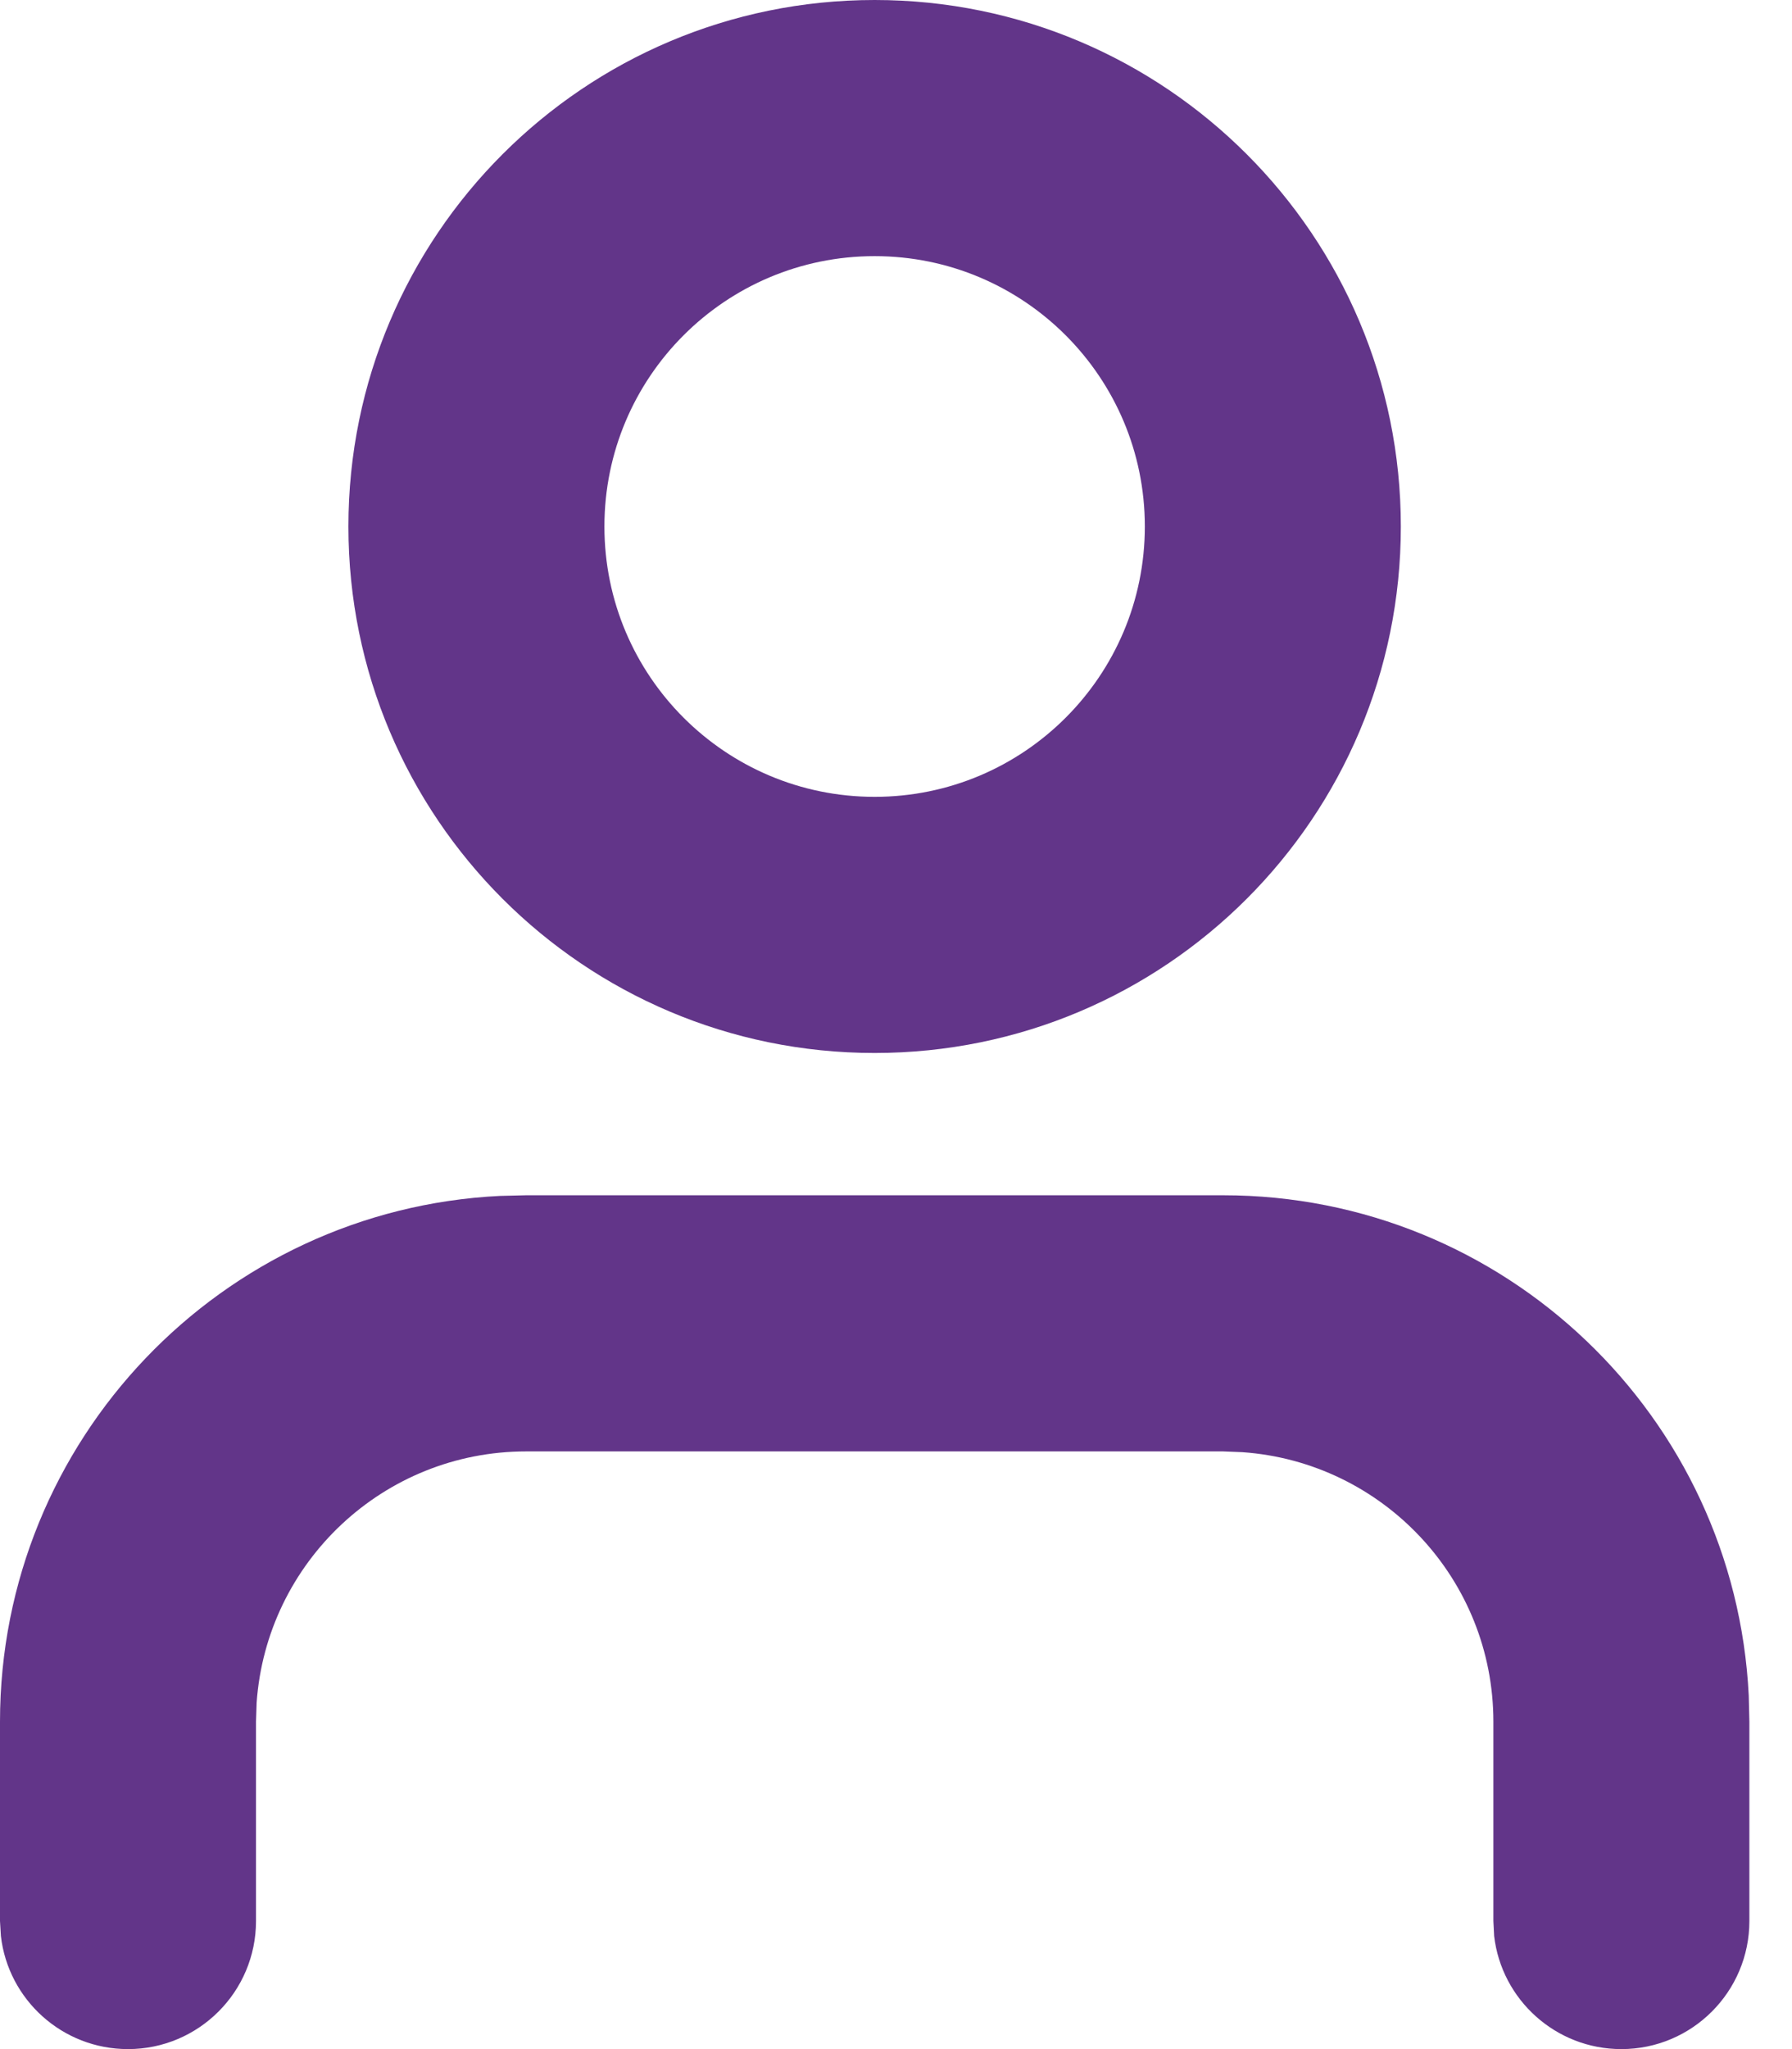
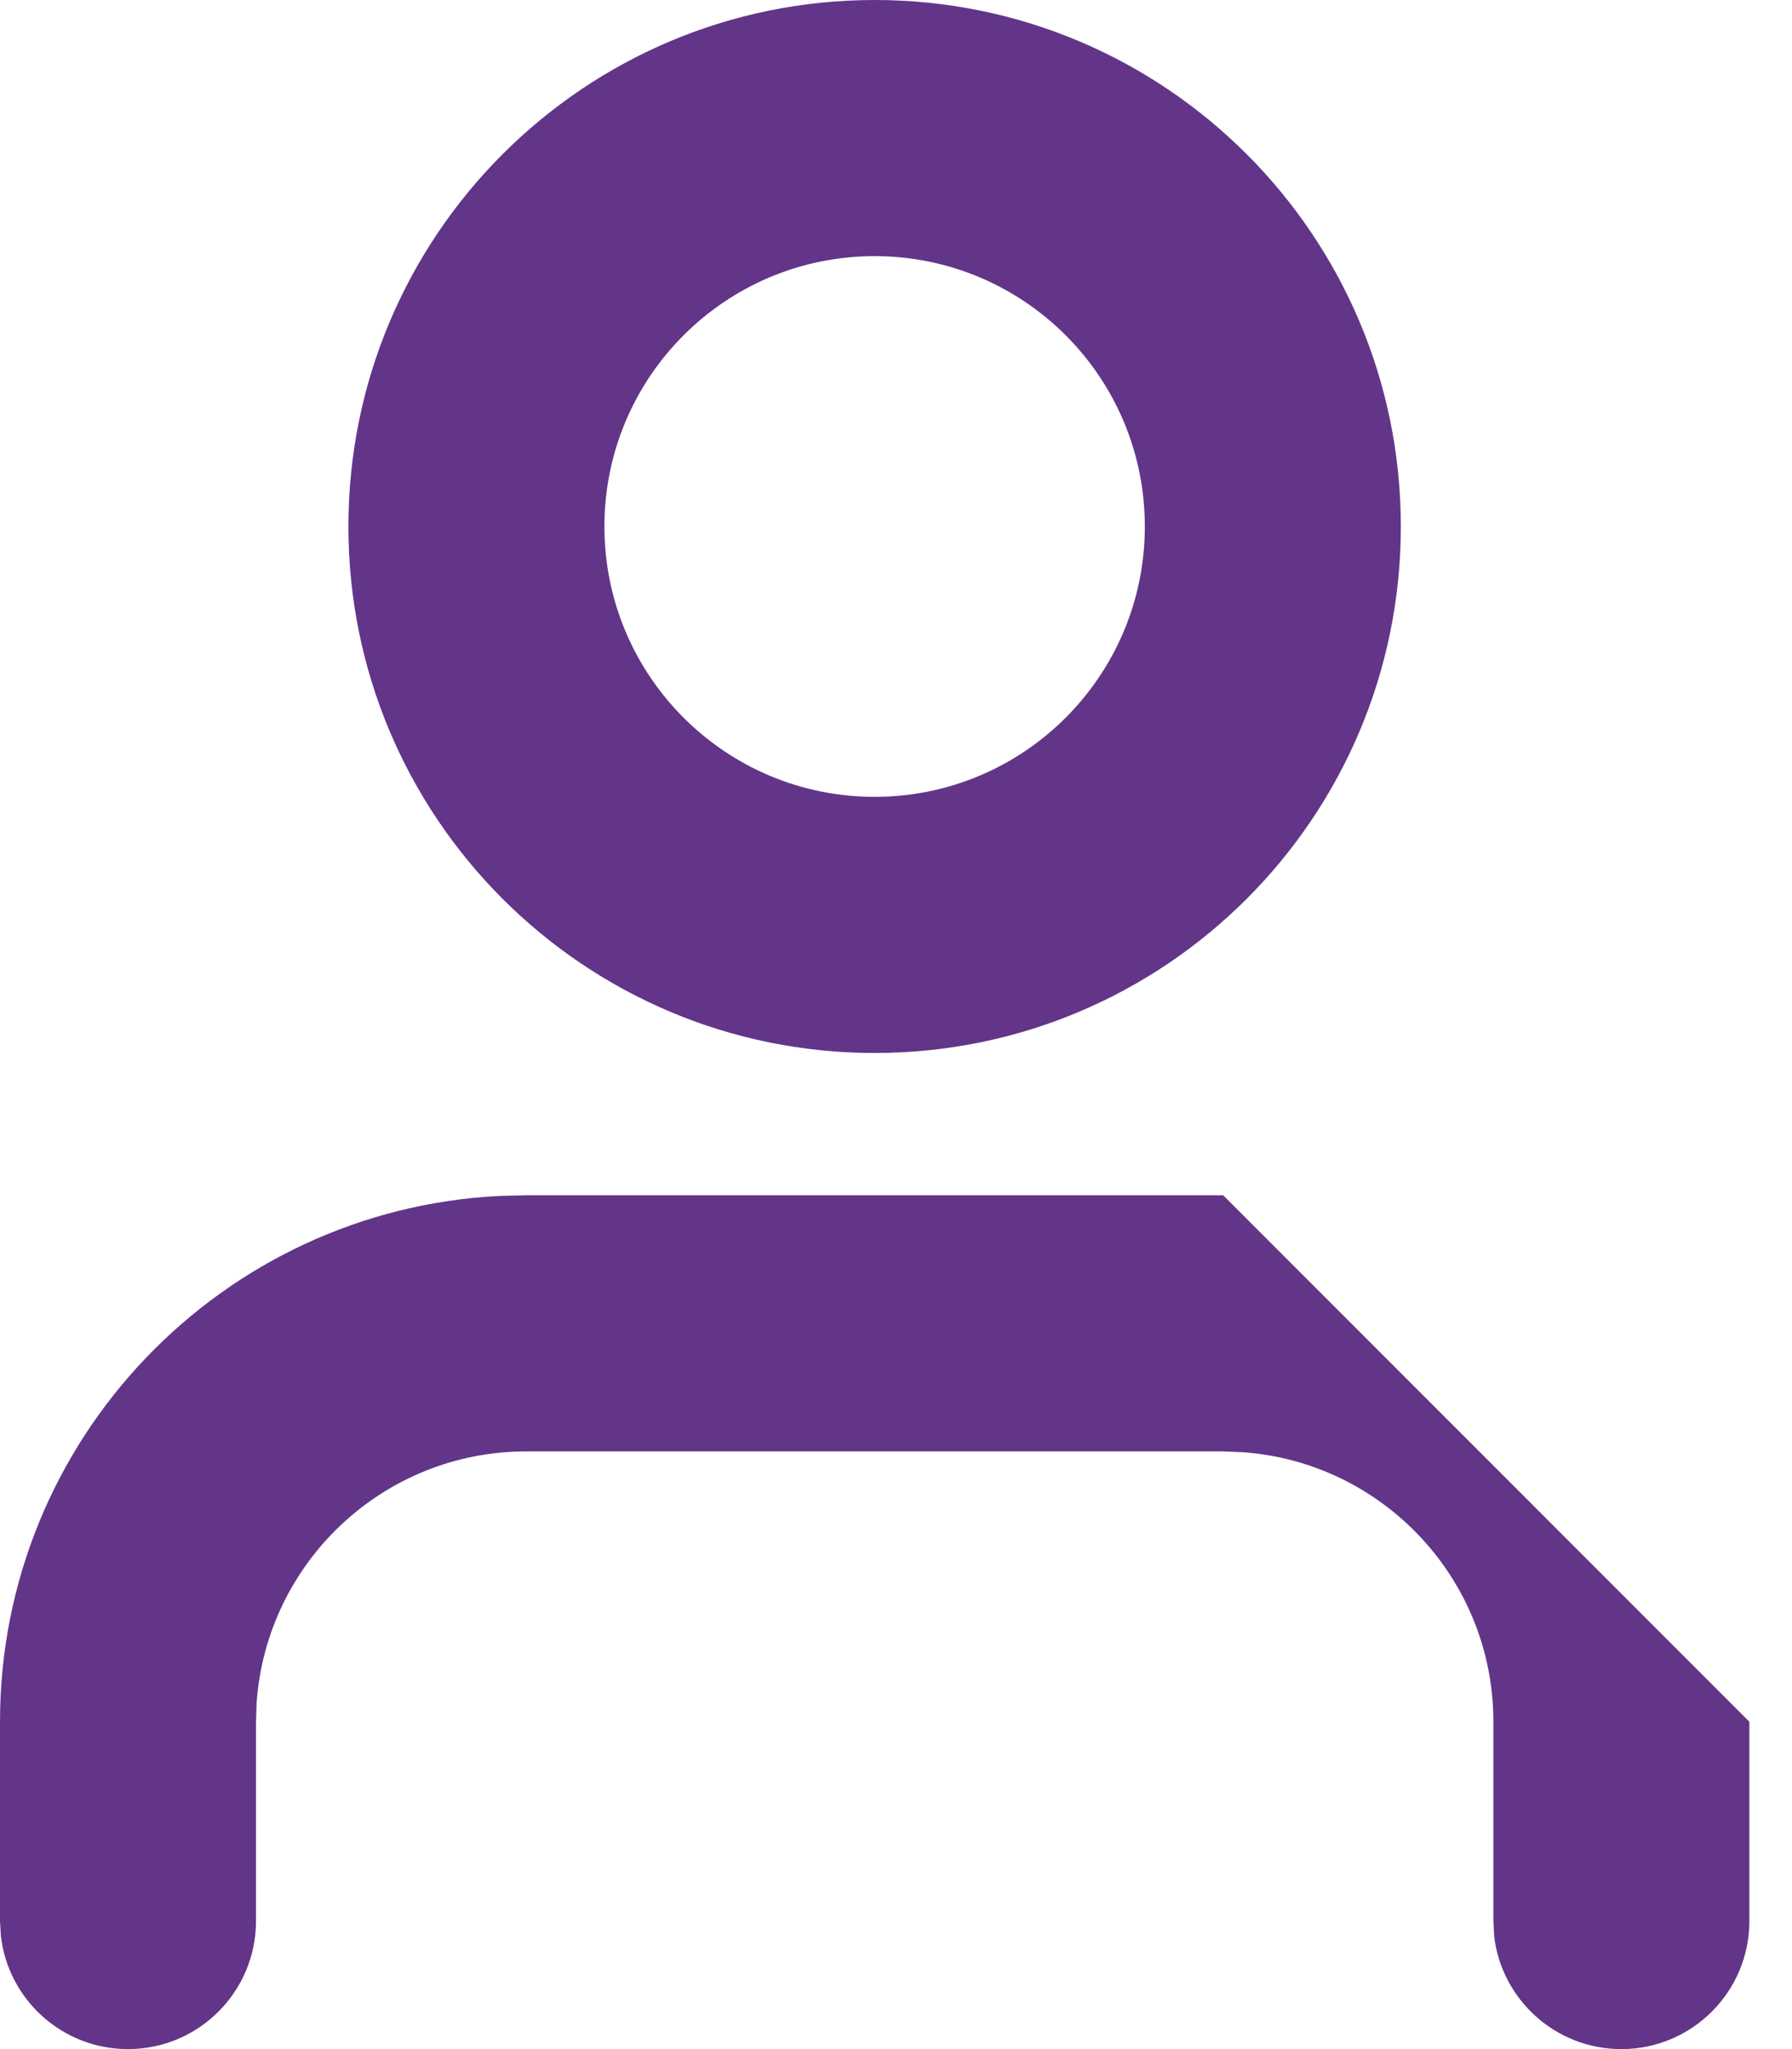
<svg xmlns="http://www.w3.org/2000/svg" width="14px" height="16px" viewBox="0 0 14 16" version="1.1">
  <title>Combined Shape</title>
  <g id="Page-1" stroke="none" stroke-width="1" fill="none" fill-rule="evenodd">
    <g id="menu-1" transform="translate(-1307, -83)" fill="#623589" fill-rule="nonzero">
      <g id="Group-7" transform="translate(1307, 82)">
        <g id="Group-2-Copy" transform="translate(0, 1)">
-           <path d="M9.556,9.333 C11.757,9.333 13.555,11.064 13.662,13.239 L13.667,13.444 L13.667,15 C13.667,15.552 13.219,16 12.667,16 C12.154,16 11.731,15.614 11.673,15.117 L11.667,15 L11.667,13.444 C11.667,12.329 10.802,11.416 9.706,11.339 L9.556,11.333 L4.111,11.333 C2.996,11.333 2.083,12.198 2.005,13.294 L2,13.444 L2,15 C2,15.552 1.552,16 1,16 C0.487,16 0.064,15.614 0.007,15.117 L1.20969901e-12,15 L1.20969901e-12,13.444 C1.20969901e-12,11.243 1.731,9.445 3.906,9.338 L4.111,9.333 L9.556,9.333 Z M6.833,-4.97379915e-14 C9.104,-4.97379915e-14 10.944,1.841 10.944,4.111 C10.944,6.382 9.104,8.222 6.833,8.222 C4.563,8.222 2.722,6.382 2.722,4.111 C2.722,1.841 4.563,-4.97379915e-14 6.833,-4.97379915e-14 Z M6.833,2 C5.667,2 4.722,2.945 4.722,4.111 C4.722,5.277 5.667,6.222 6.833,6.222 C7.999,6.222 8.944,5.277 8.944,4.111 C8.944,2.945 7.999,2 6.833,2 Z" id="Combined-Shape" />
+           <path d="M9.556,9.333 L13.667,13.444 L13.667,15 C13.667,15.552 13.219,16 12.667,16 C12.154,16 11.731,15.614 11.673,15.117 L11.667,15 L11.667,13.444 C11.667,12.329 10.802,11.416 9.706,11.339 L9.556,11.333 L4.111,11.333 C2.996,11.333 2.083,12.198 2.005,13.294 L2,13.444 L2,15 C2,15.552 1.552,16 1,16 C0.487,16 0.064,15.614 0.007,15.117 L1.20969901e-12,15 L1.20969901e-12,13.444 C1.20969901e-12,11.243 1.731,9.445 3.906,9.338 L4.111,9.333 L9.556,9.333 Z M6.833,-4.97379915e-14 C9.104,-4.97379915e-14 10.944,1.841 10.944,4.111 C10.944,6.382 9.104,8.222 6.833,8.222 C4.563,8.222 2.722,6.382 2.722,4.111 C2.722,1.841 4.563,-4.97379915e-14 6.833,-4.97379915e-14 Z M6.833,2 C5.667,2 4.722,2.945 4.722,4.111 C4.722,5.277 5.667,6.222 6.833,6.222 C7.999,6.222 8.944,5.277 8.944,4.111 C8.944,2.945 7.999,2 6.833,2 Z" id="Combined-Shape" />
        </g>
      </g>
    </g>
  </g>
</svg>